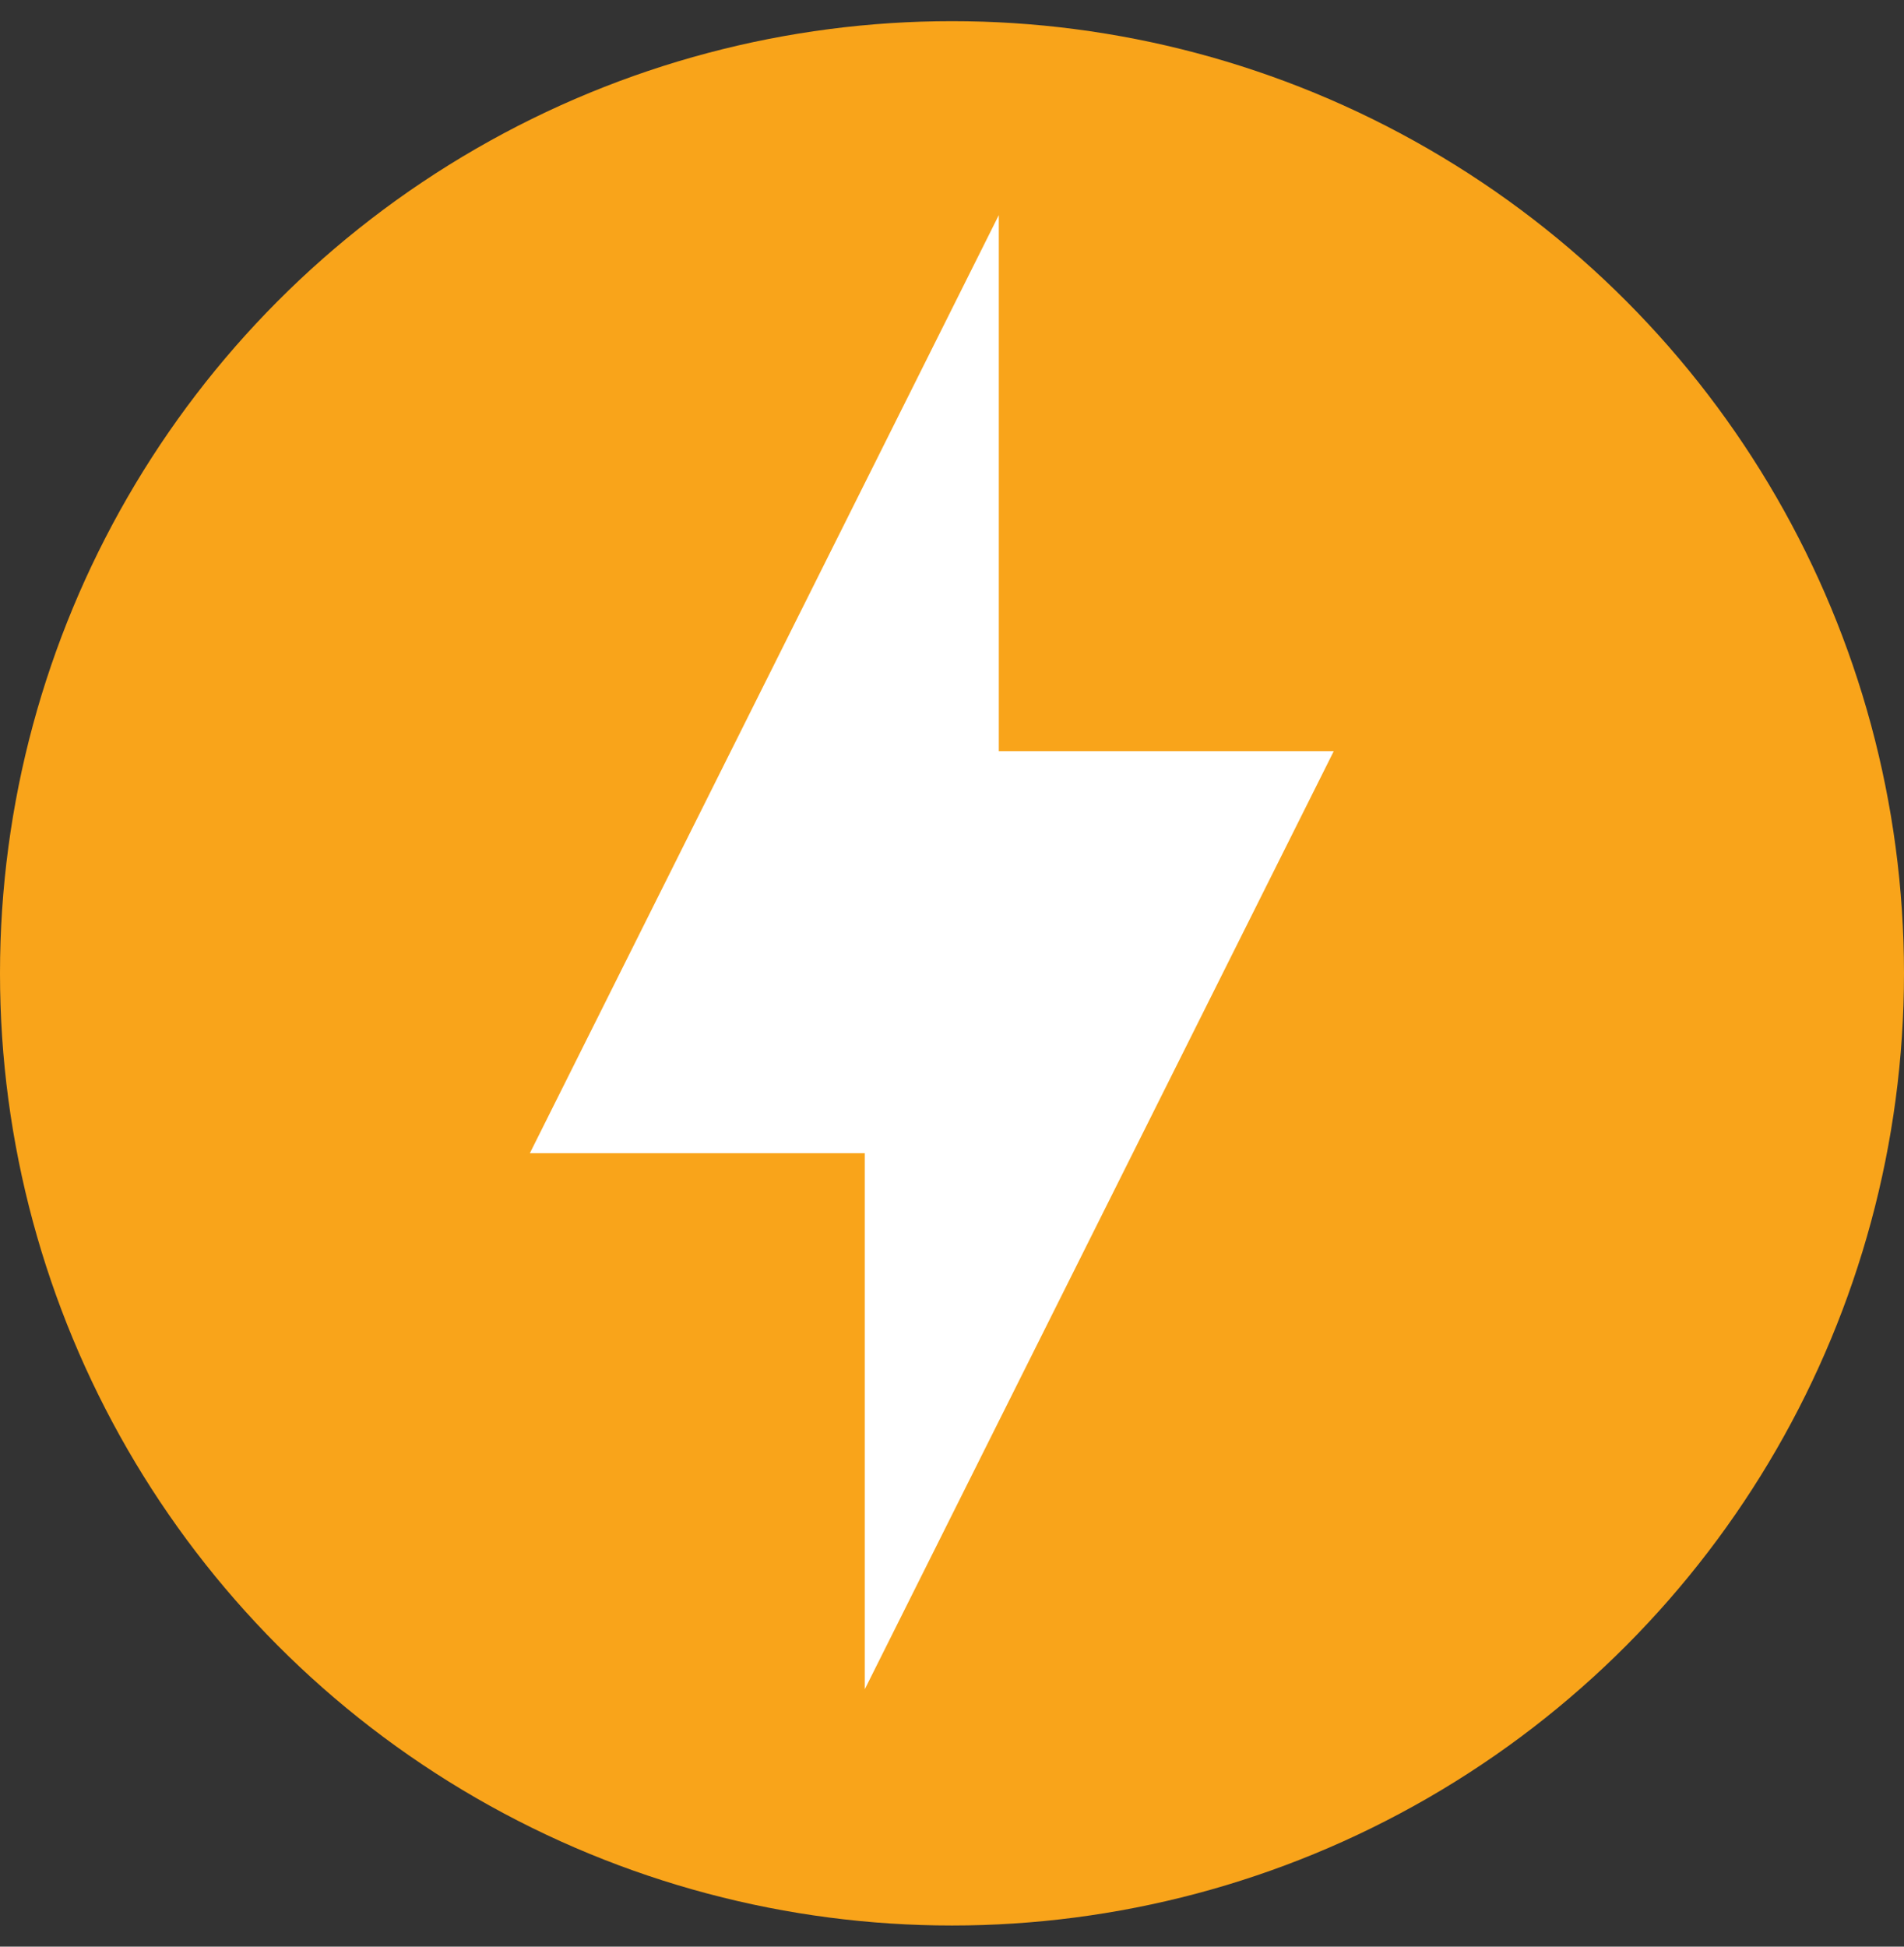
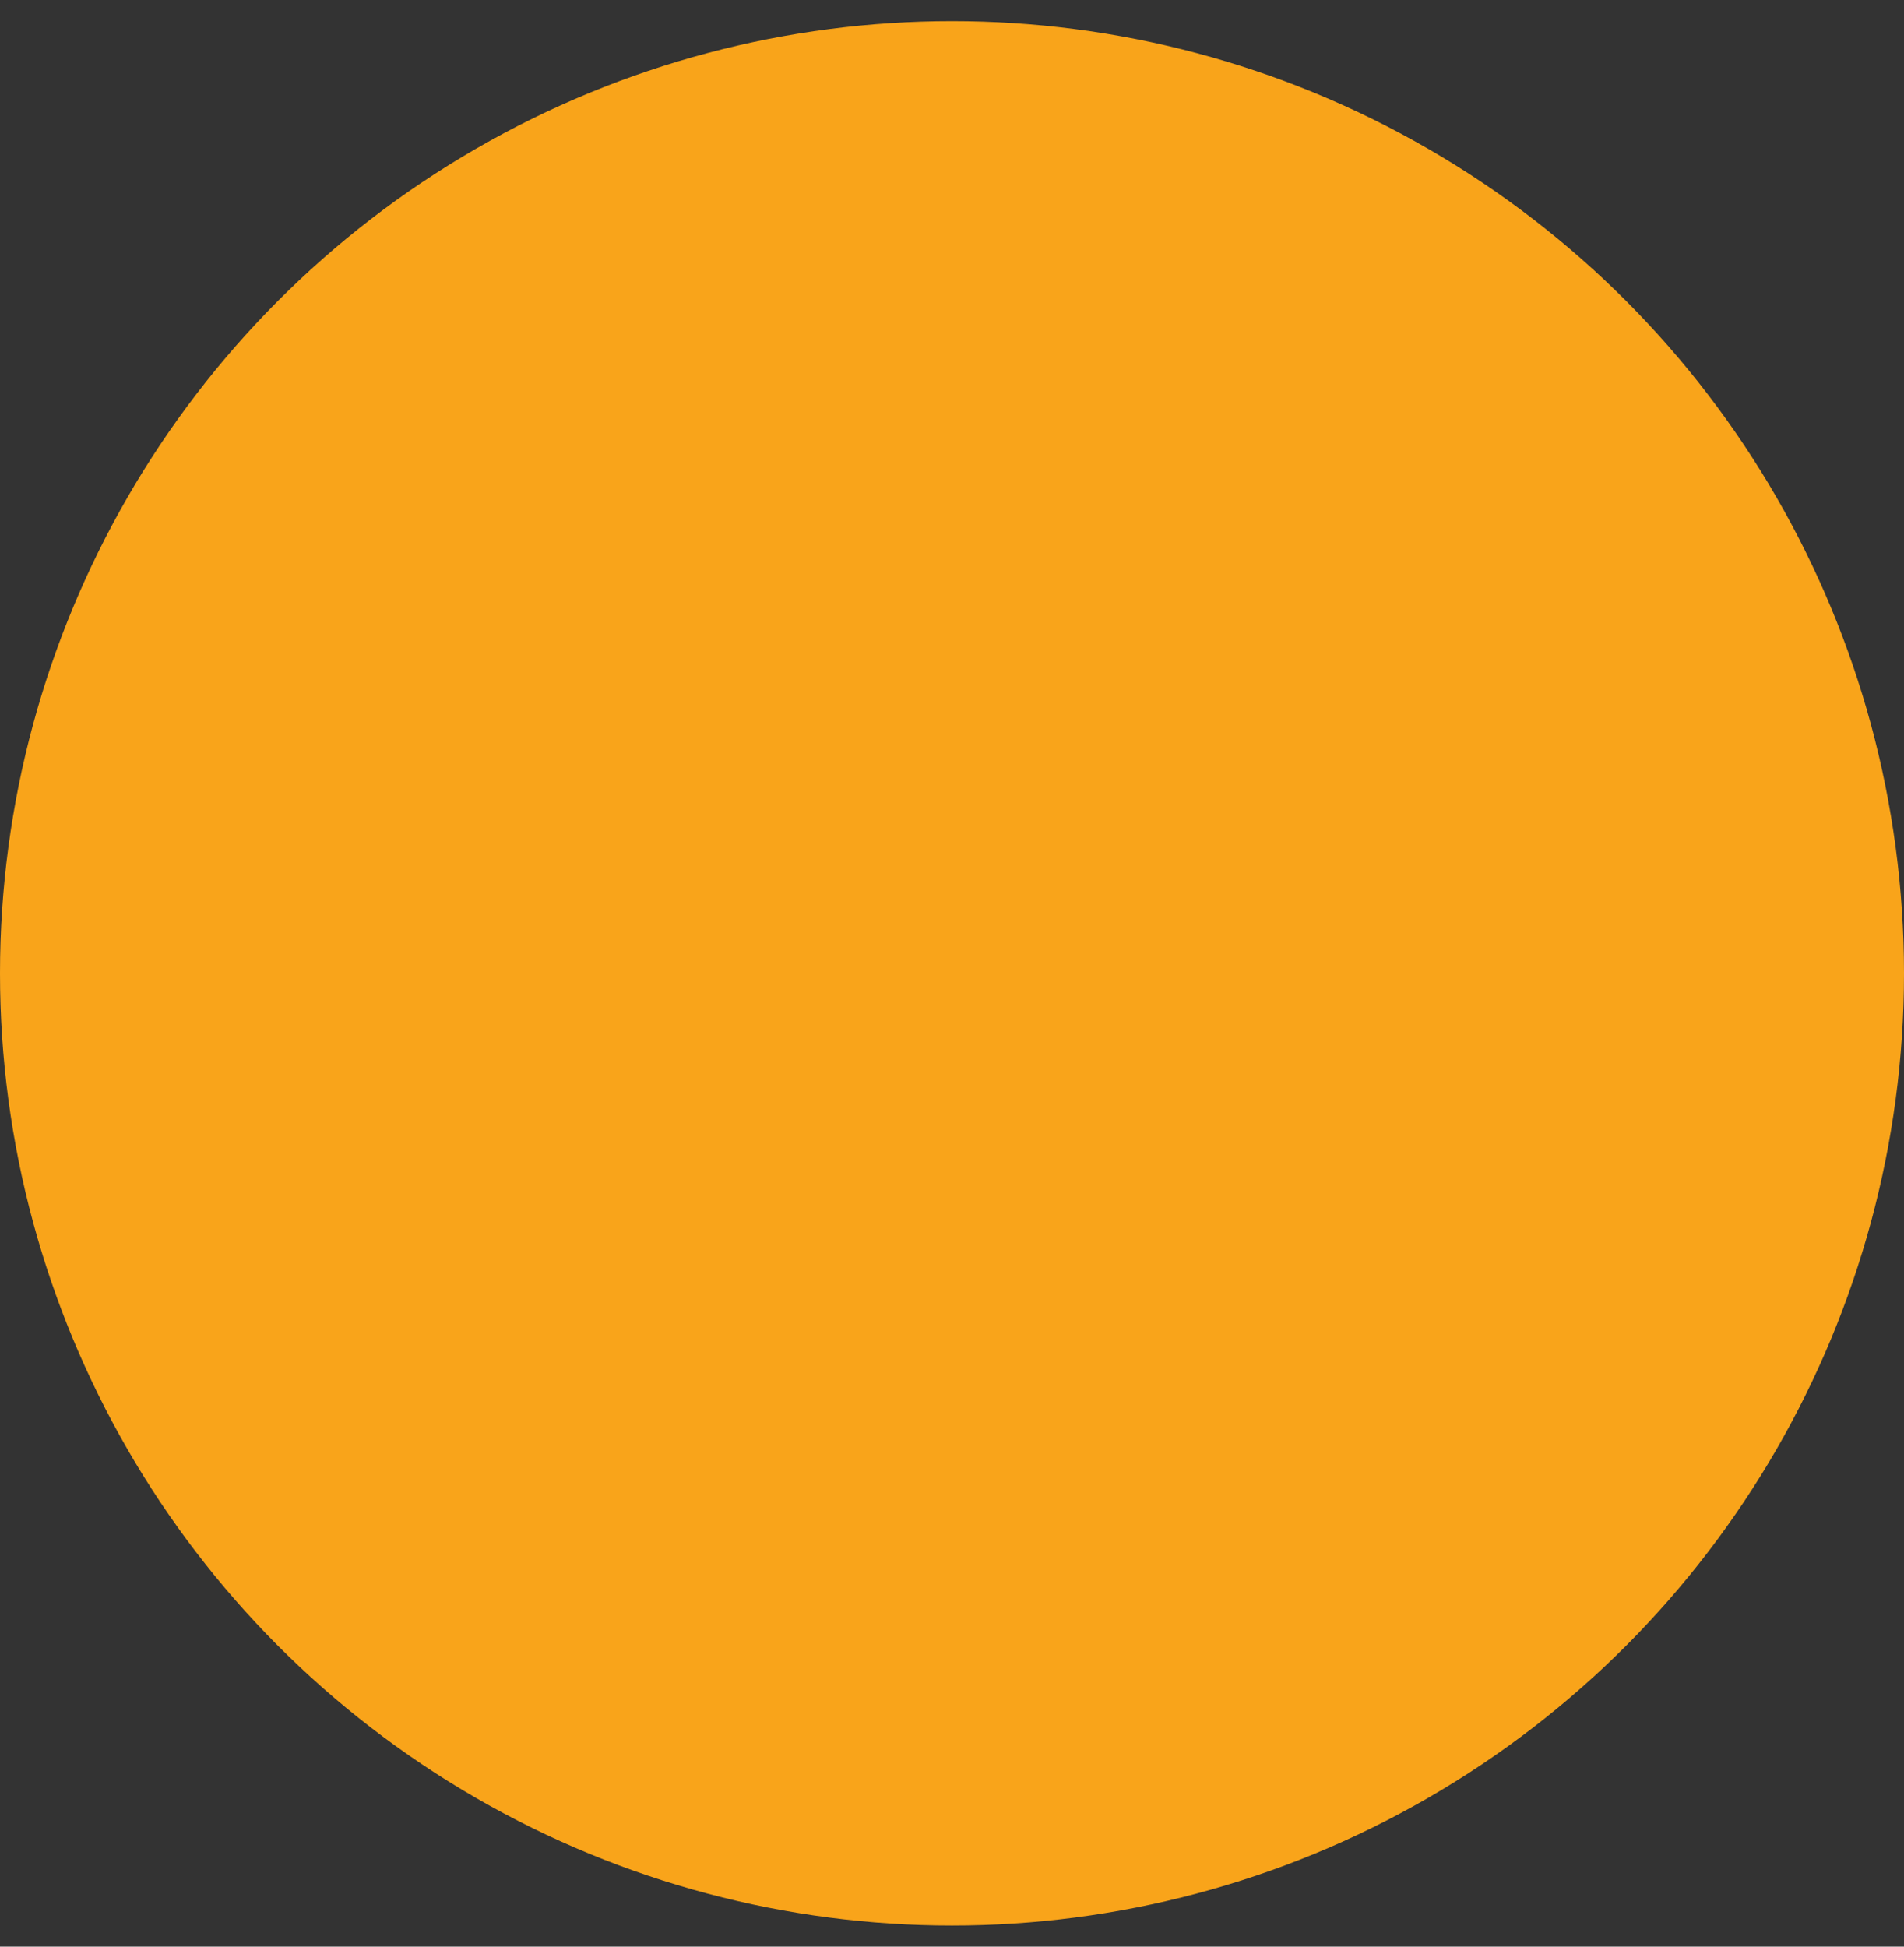
<svg xmlns="http://www.w3.org/2000/svg" width="45" height="46" viewBox="0 0 45 46" fill="none">
  <rect x="0" y="0" width="45" height="46" fill="#333333" stroke="none" />
  <circle cx="22.5" cy="23" r="22.5" fill="#F9A41A" />
-   <path d="M20.439 27.25H12.523L23.606 5.083V17.75H31.523L20.439 39.917V27.25Z" fill="white" />
</svg>